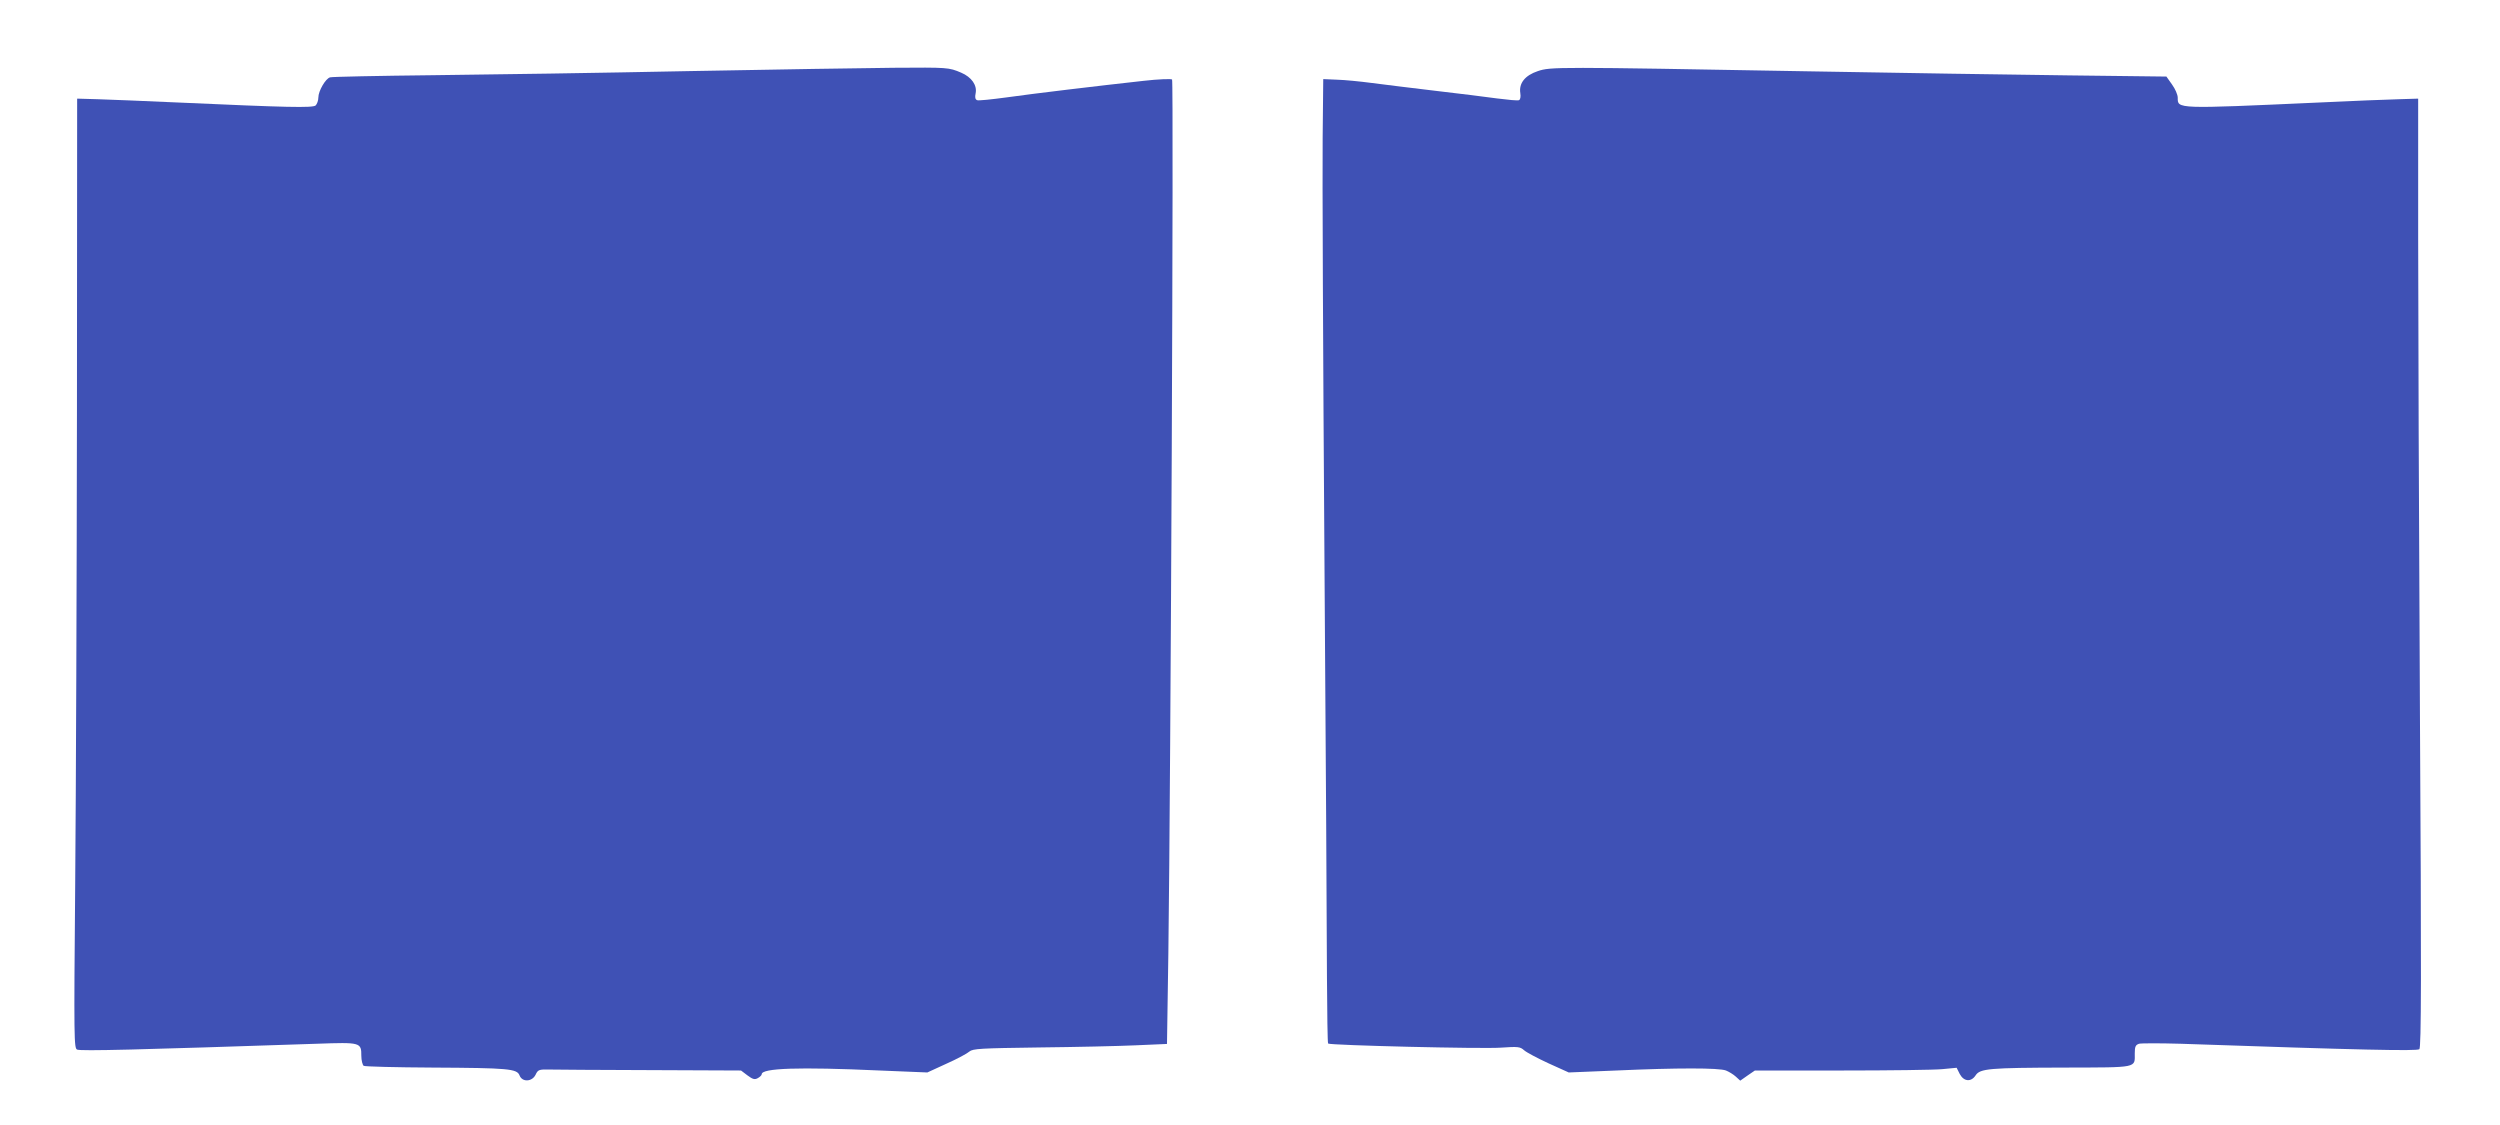
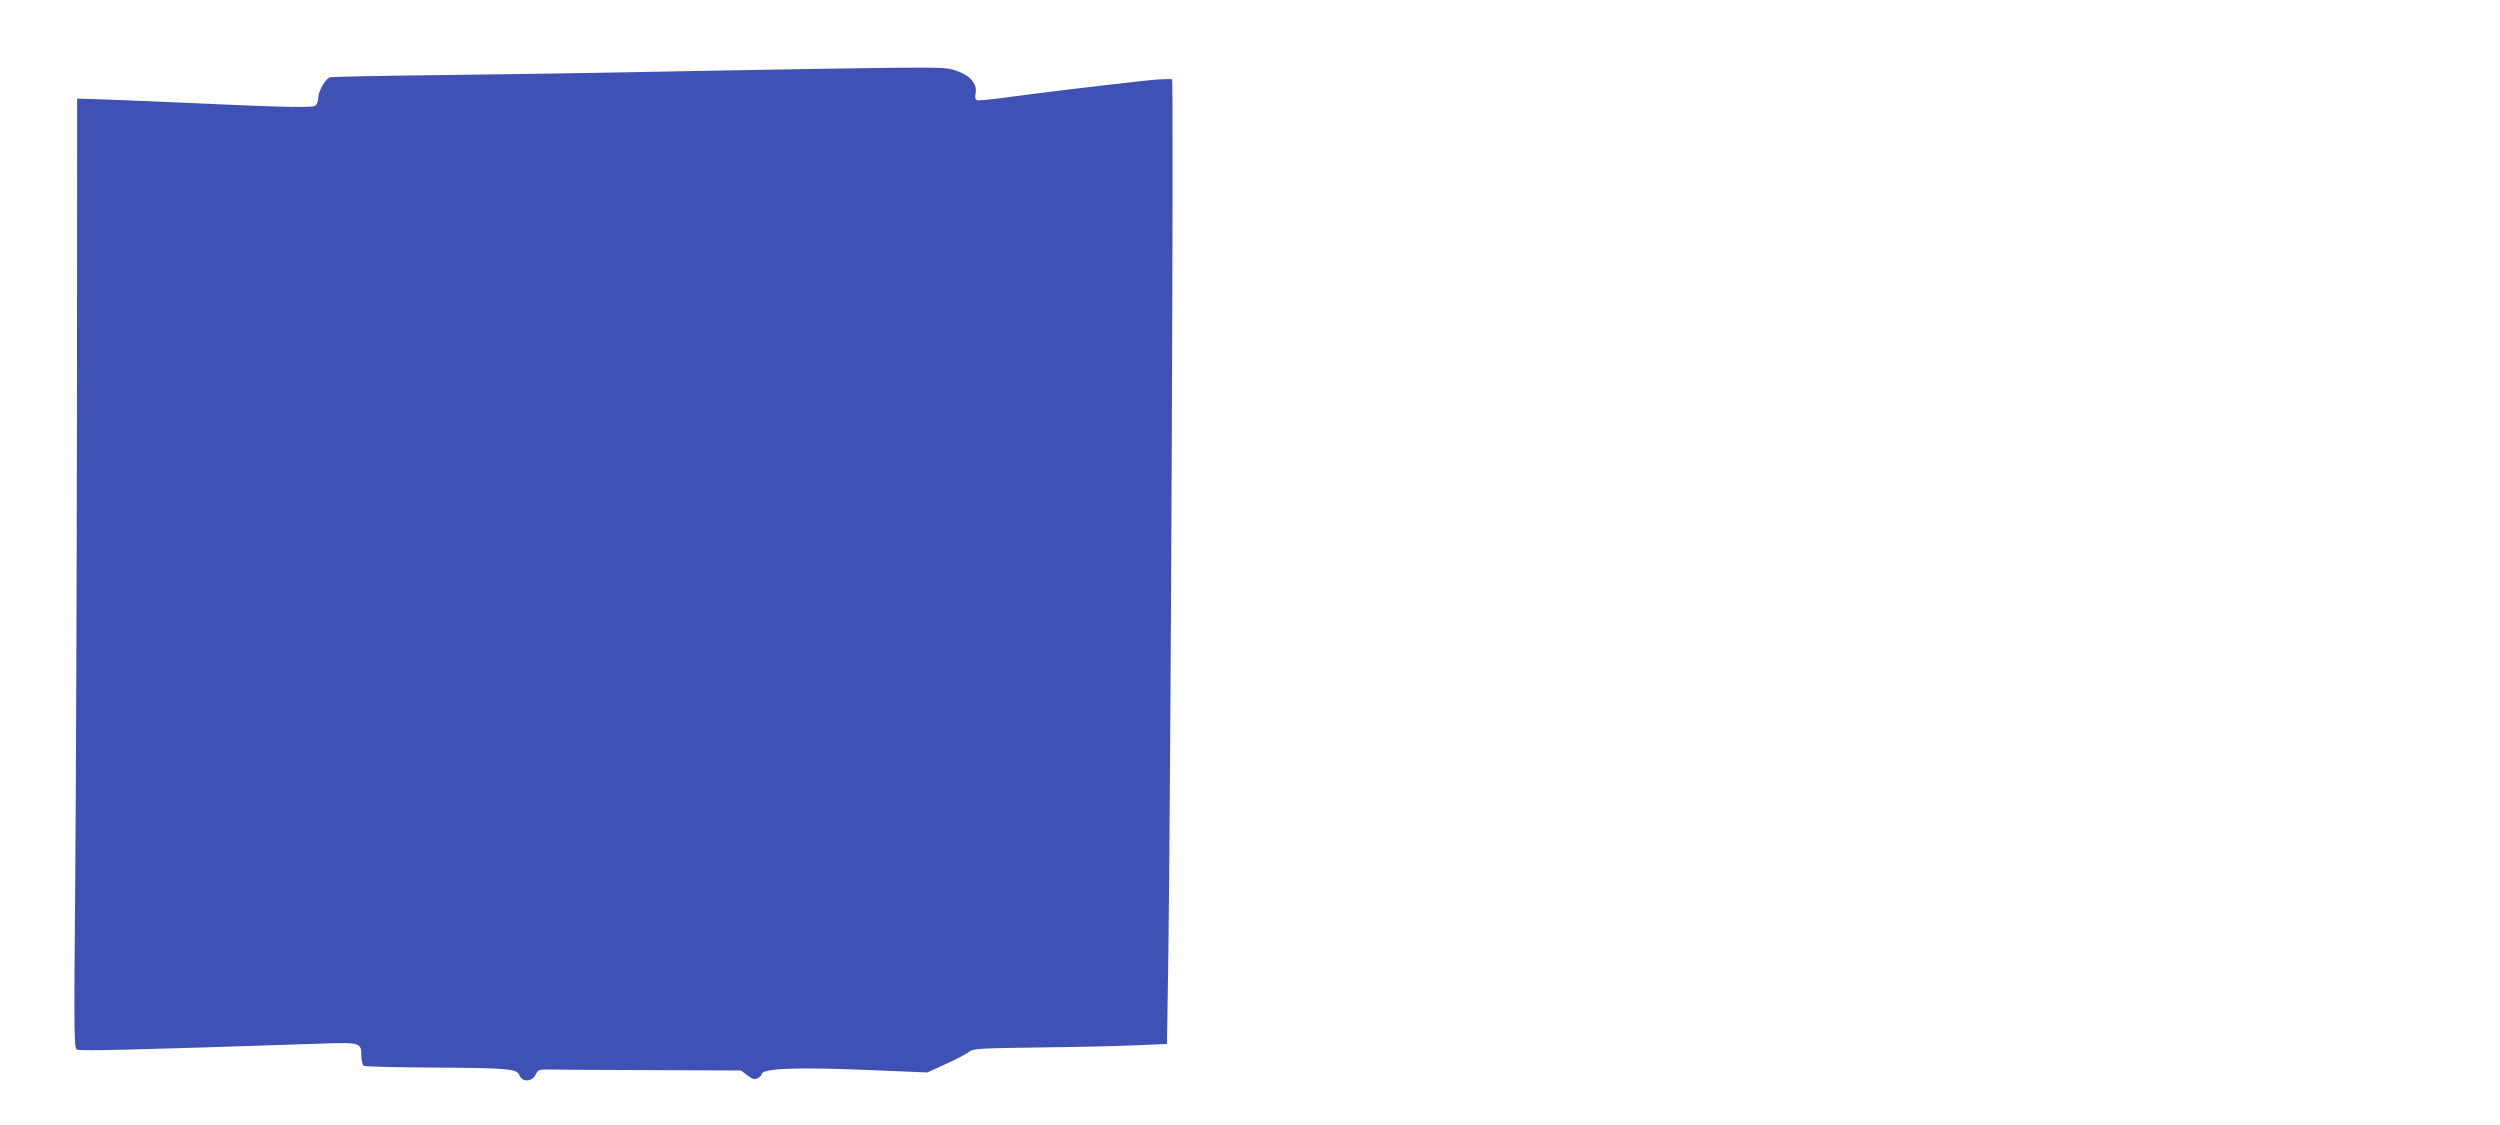
<svg xmlns="http://www.w3.org/2000/svg" version="1.0" width="1280pt" height="576pt" viewBox="0 0 1280 576" preserveAspectRatio="xMidYMid meet">
  <g transform="translate(0,576) scale(0.1,-0.1)" fill="#3f51b5" stroke="none">
    <path d="M4575 5413 c-137 -1 -608 -9 -1045 -17 -437 -9 -1027 -18 -1310 -21 -283 -3 -522 -8 -530 -11 -23 -6 -60 -70 -60 -103 0 -16 -7 -34 -14 -41 -16 -13 -145 -10 -701 15 -171 8 -357 15 -415 17 l-105 3 -1 -1590 c-1 -875 -5 -1968 -9 -2431 -7 -800 -6 -841 10 -848 22 -8 301 -1 1227 30 225 8 228 7 228 -62 0 -23 6 -46 12 -51 7 -4 166 -8 353 -9 389 -2 432 -6 445 -40 14 -36 64 -33 82 3 12 26 18 28 68 27 30 -1 264 -2 520 -3 l464 -2 33 -25 c27 -20 37 -23 53 -14 11 6 20 15 20 20 0 31 187 38 605 19 l243 -10 98 45 c54 24 106 52 117 62 18 15 58 17 356 21 185 2 408 7 496 11 l160 7 7 465 c12 895 28 4464 19 4473 -4 4 -69 2 -147 -7 -235 -26 -562 -65 -703 -85 -74 -10 -141 -17 -148 -14 -10 4 -12 15 -8 34 9 42 -20 84 -74 107 -64 27 -67 27 -346 25z" />
-     <path d="M7874 5396 c-66 -22 -98 -62 -90 -113 3 -19 0 -33 -7 -36 -7 -3 -57 2 -112 9 -55 8 -197 25 -315 39 -118 14 -264 32 -325 40 -60 8 -141 16 -180 17 l-70 3 -3 -300 c-2 -165 2 -1123 9 -2130 7 -1007 13 -1981 13 -2167 1 -185 3 -338 6 -341 10 -9 791 -28 884 -21 88 6 99 5 119 -13 12 -11 69 -41 125 -67 l104 -47 243 10 c312 14 526 14 562 0 15 -6 38 -20 50 -31 l23 -21 37 26 38 26 444 0 c244 0 476 3 516 7 l73 7 16 -32 c21 -39 58 -42 81 -7 23 35 68 39 458 40 377 1 357 -3 357 73 0 34 4 43 22 49 12 3 107 3 212 0 927 -32 1208 -38 1223 -28 10 6 11 374 3 1732 -5 949 -9 2042 -9 2430 l0 705 -98 -3 c-54 -1 -240 -9 -413 -17 -731 -33 -720 -33 -720 25 0 15 -13 45 -29 67 l-29 41 -499 6 c-274 3 -878 13 -1343 21 -1285 23 -1310 23 -1376 1z" />
  </g>
</svg>